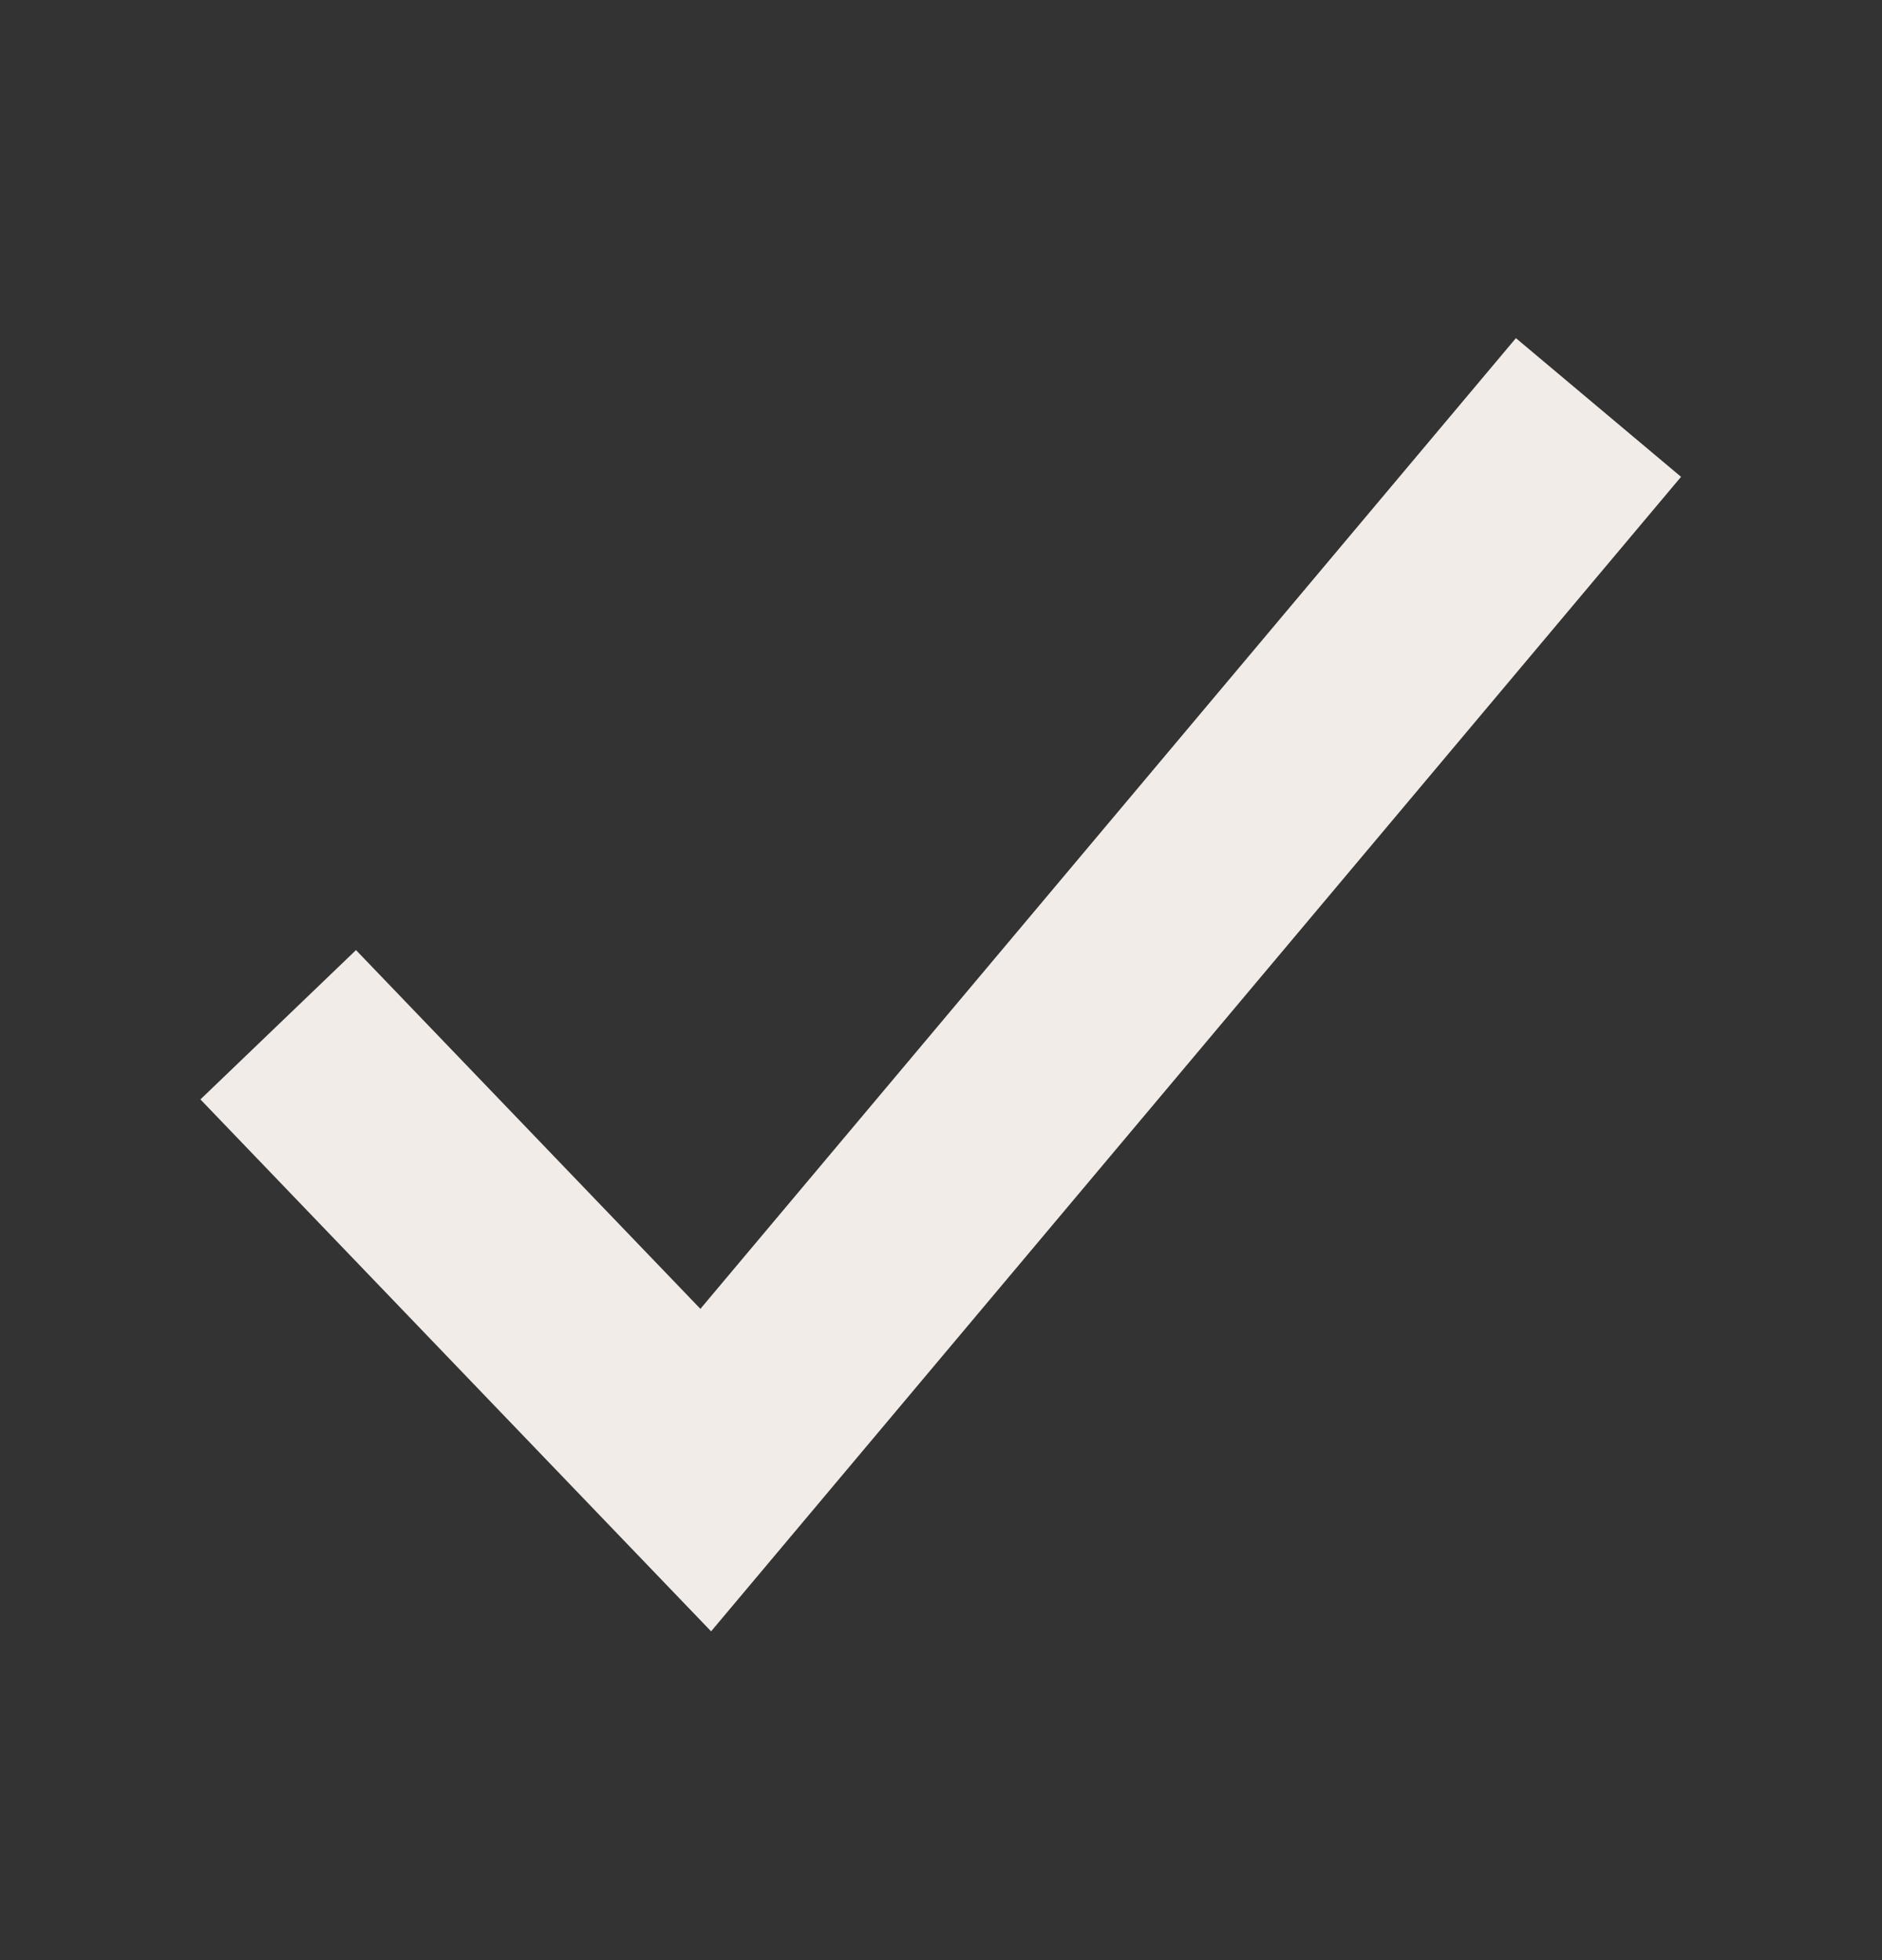
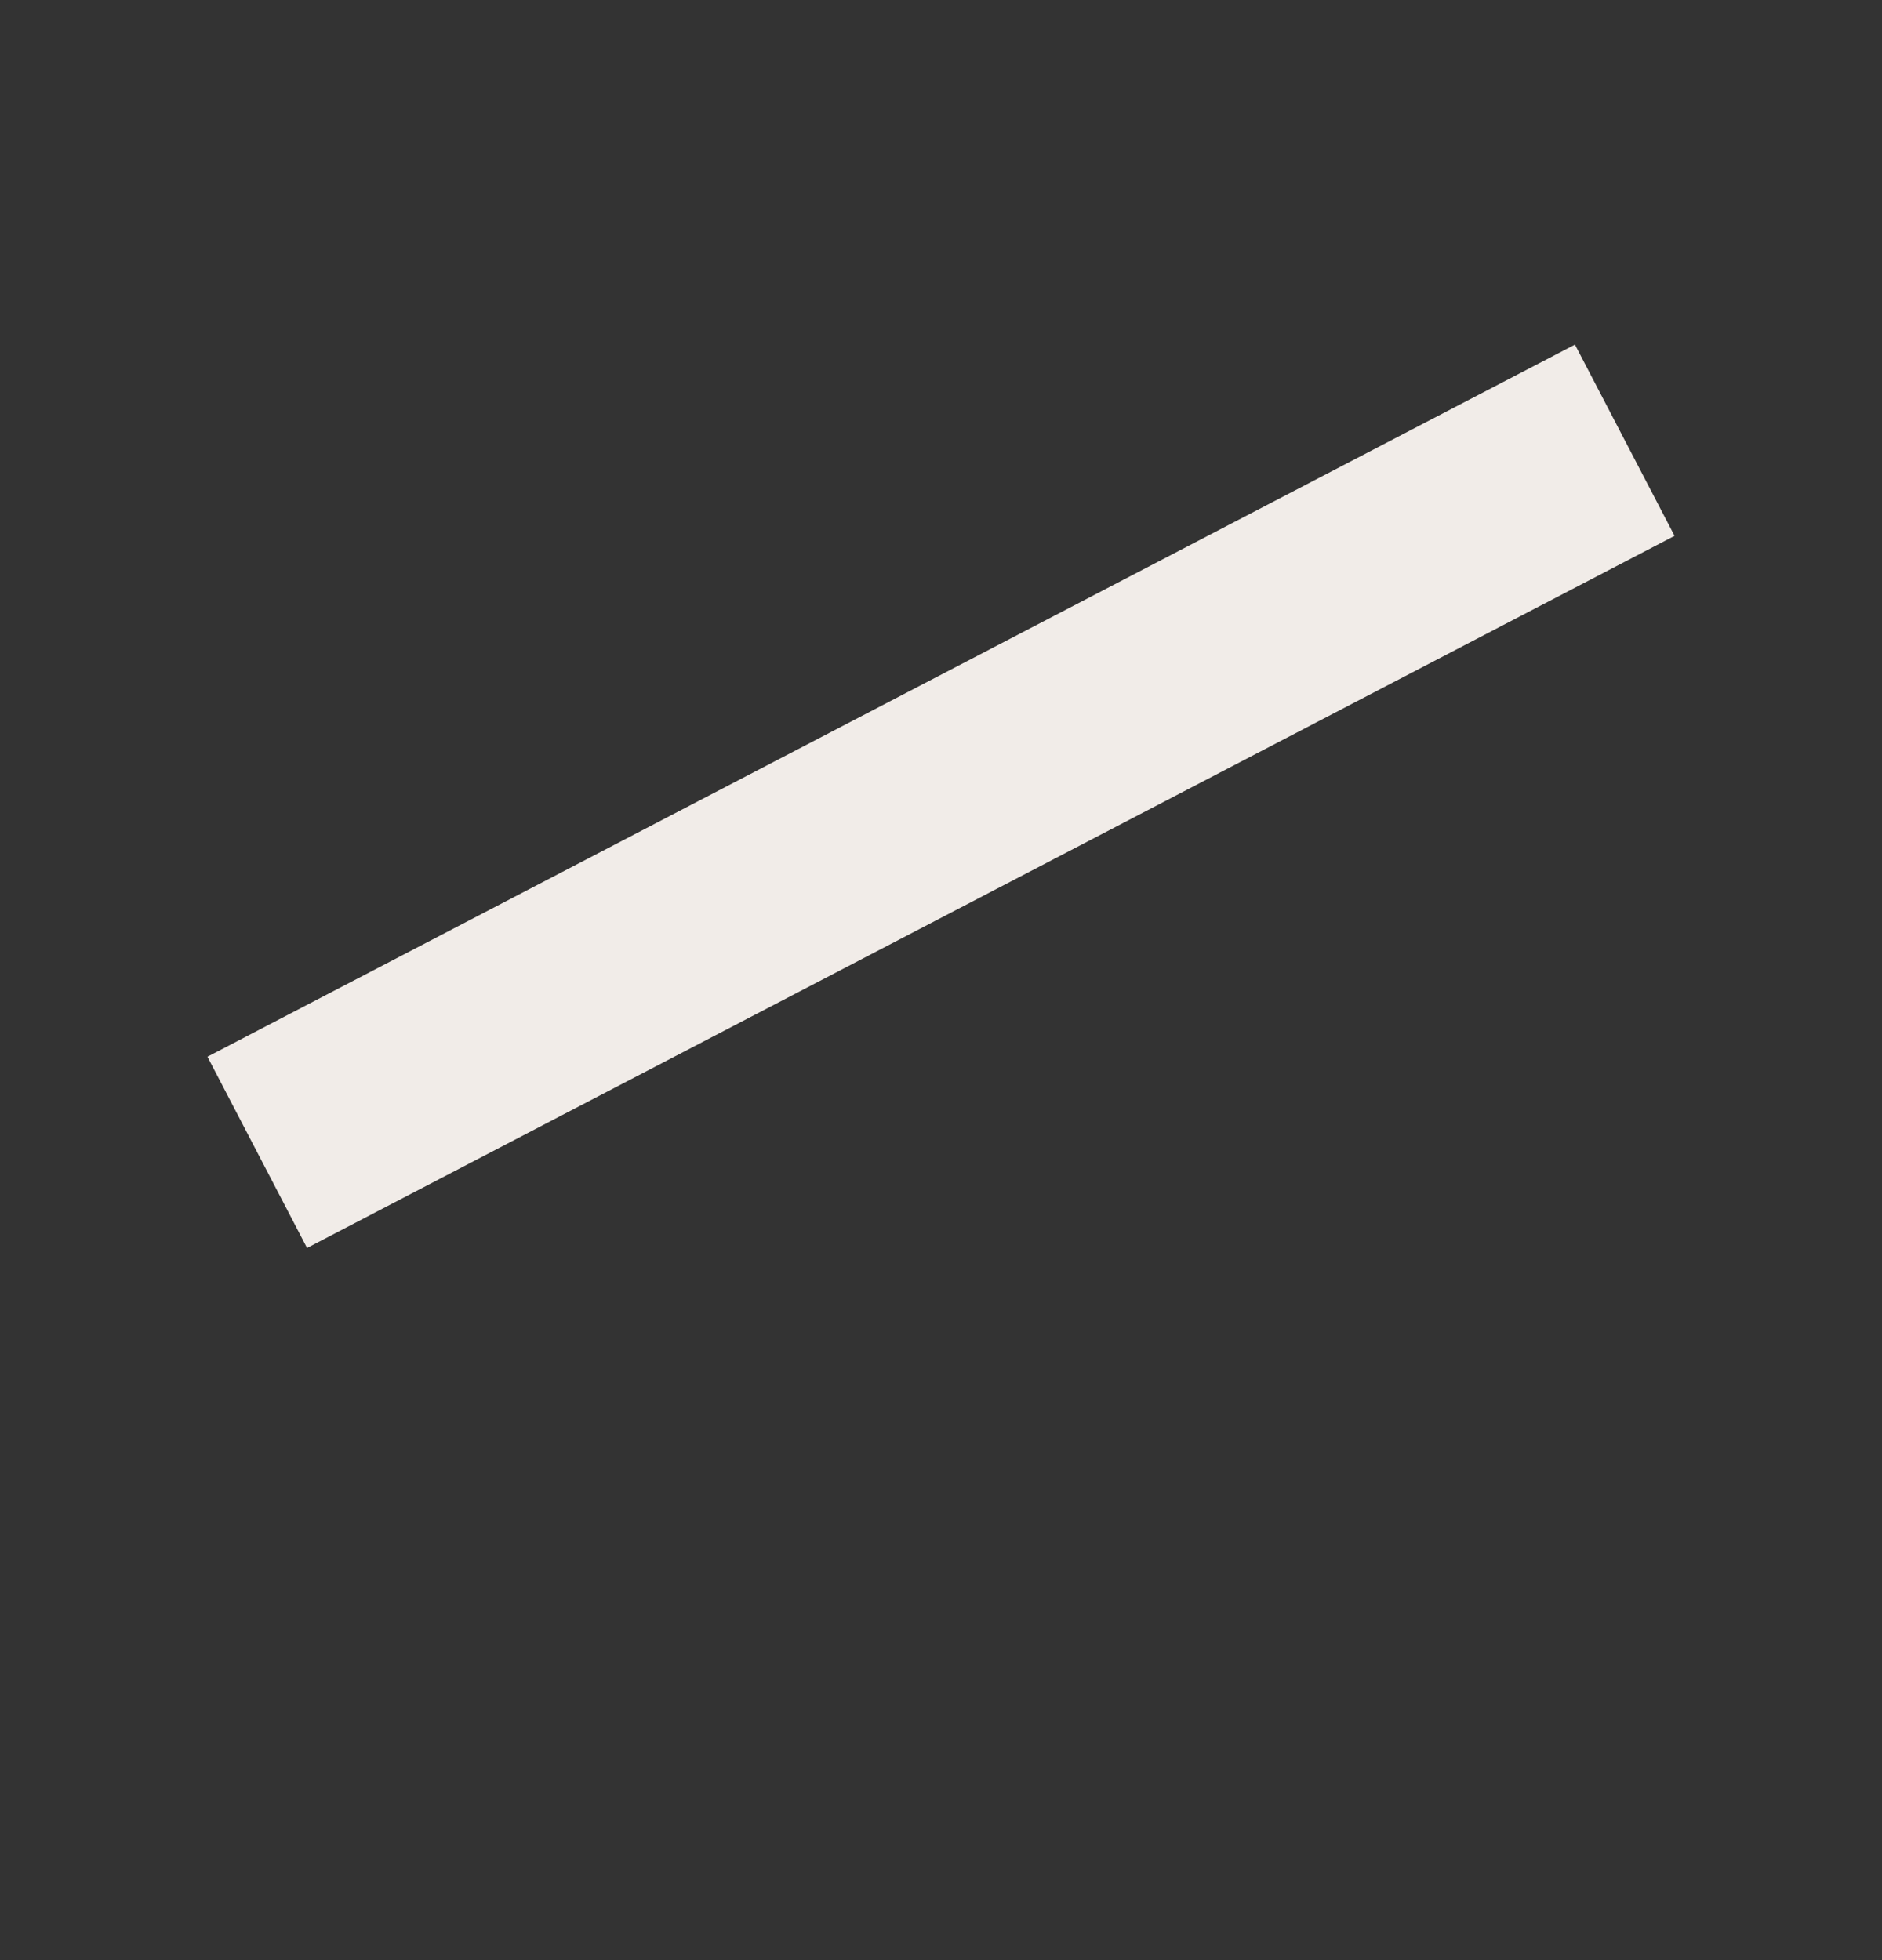
<svg xmlns="http://www.w3.org/2000/svg" width="24" height="25" viewBox="0 0 24 25" fill="none">
  <rect x="0" y="0" width="24" height="25" fill="#333333" stroke="none" />
-   <path d="M19.5 6.25L9 18.75L4.5 14.062" stroke="#F1ECE8" stroke-width="2.75" stroke-miterlimit="10" stroke-linecap="square" />
+   <path d="M19.5 6.25L4.5 14.062" stroke="#F1ECE8" stroke-width="2.75" stroke-miterlimit="10" stroke-linecap="square" />
</svg>